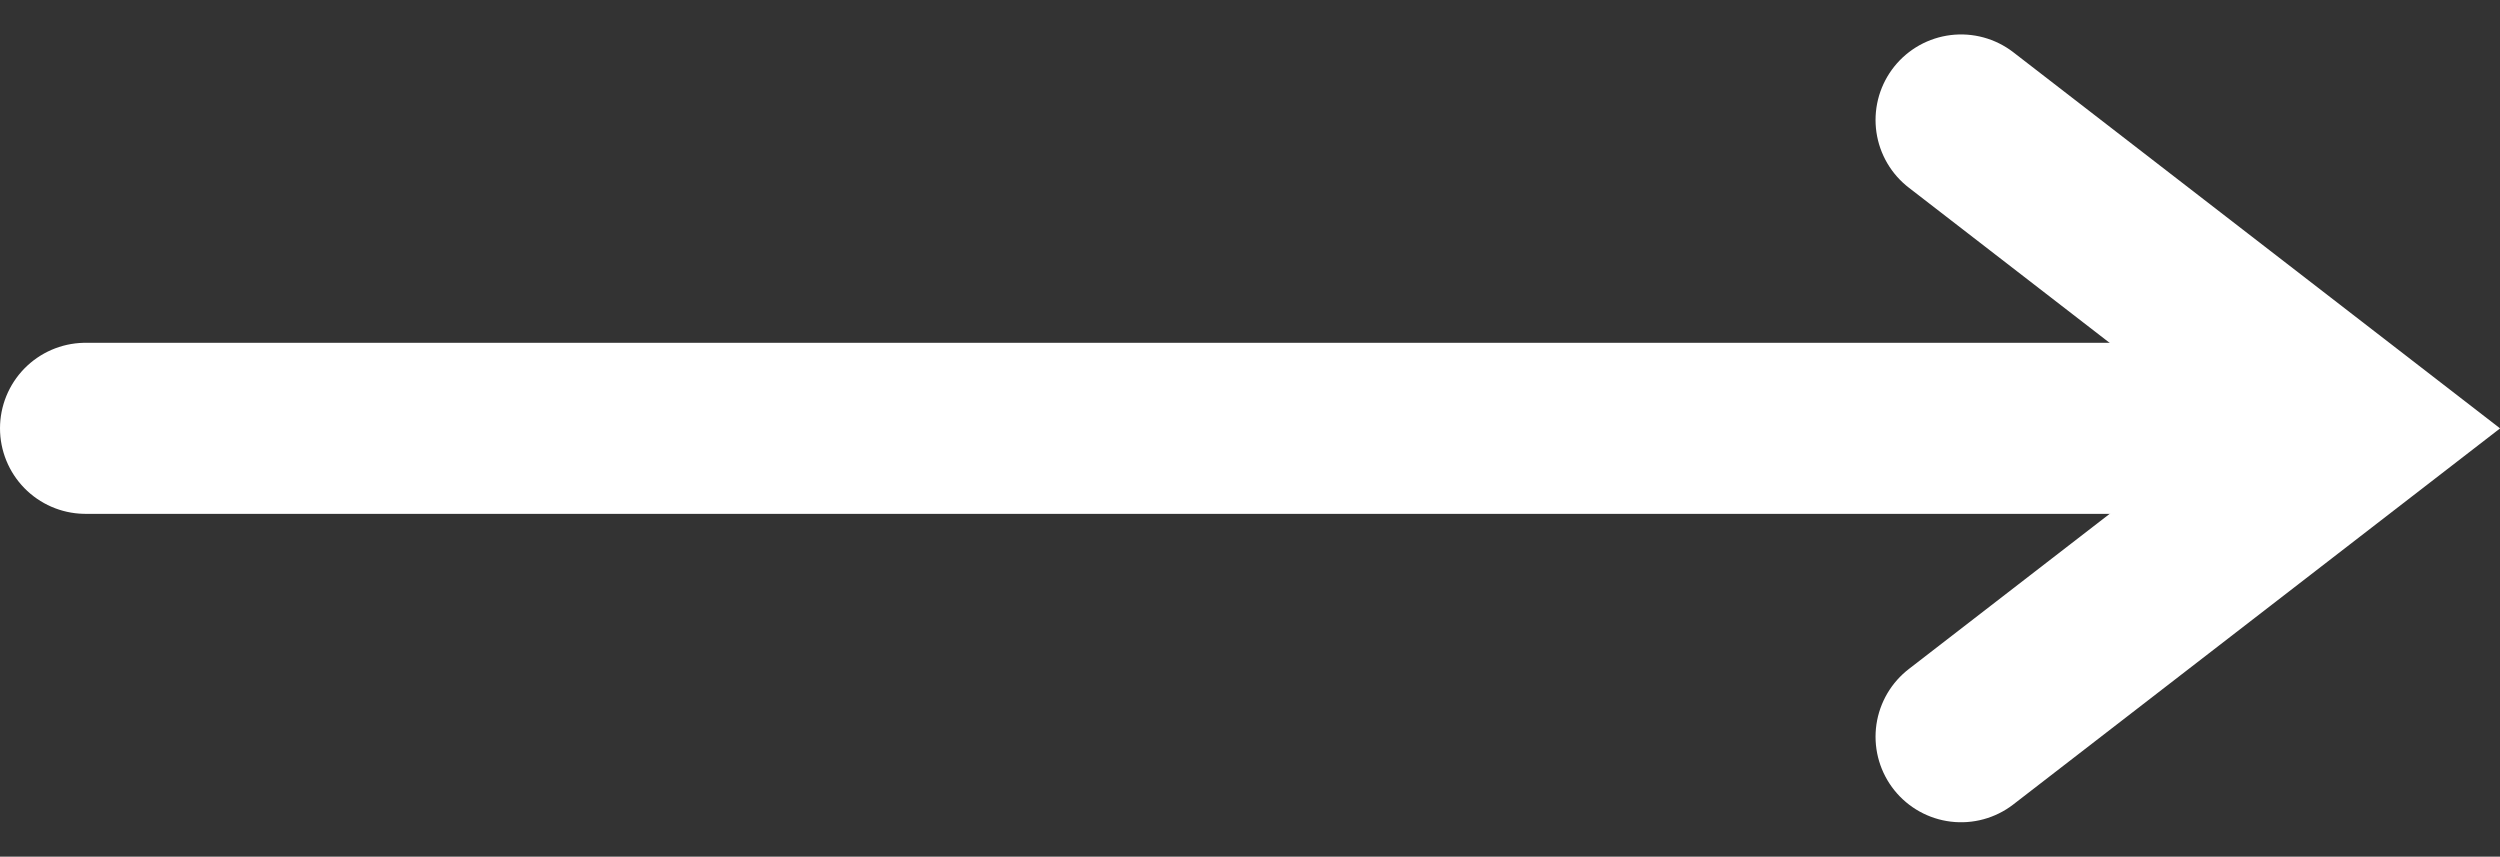
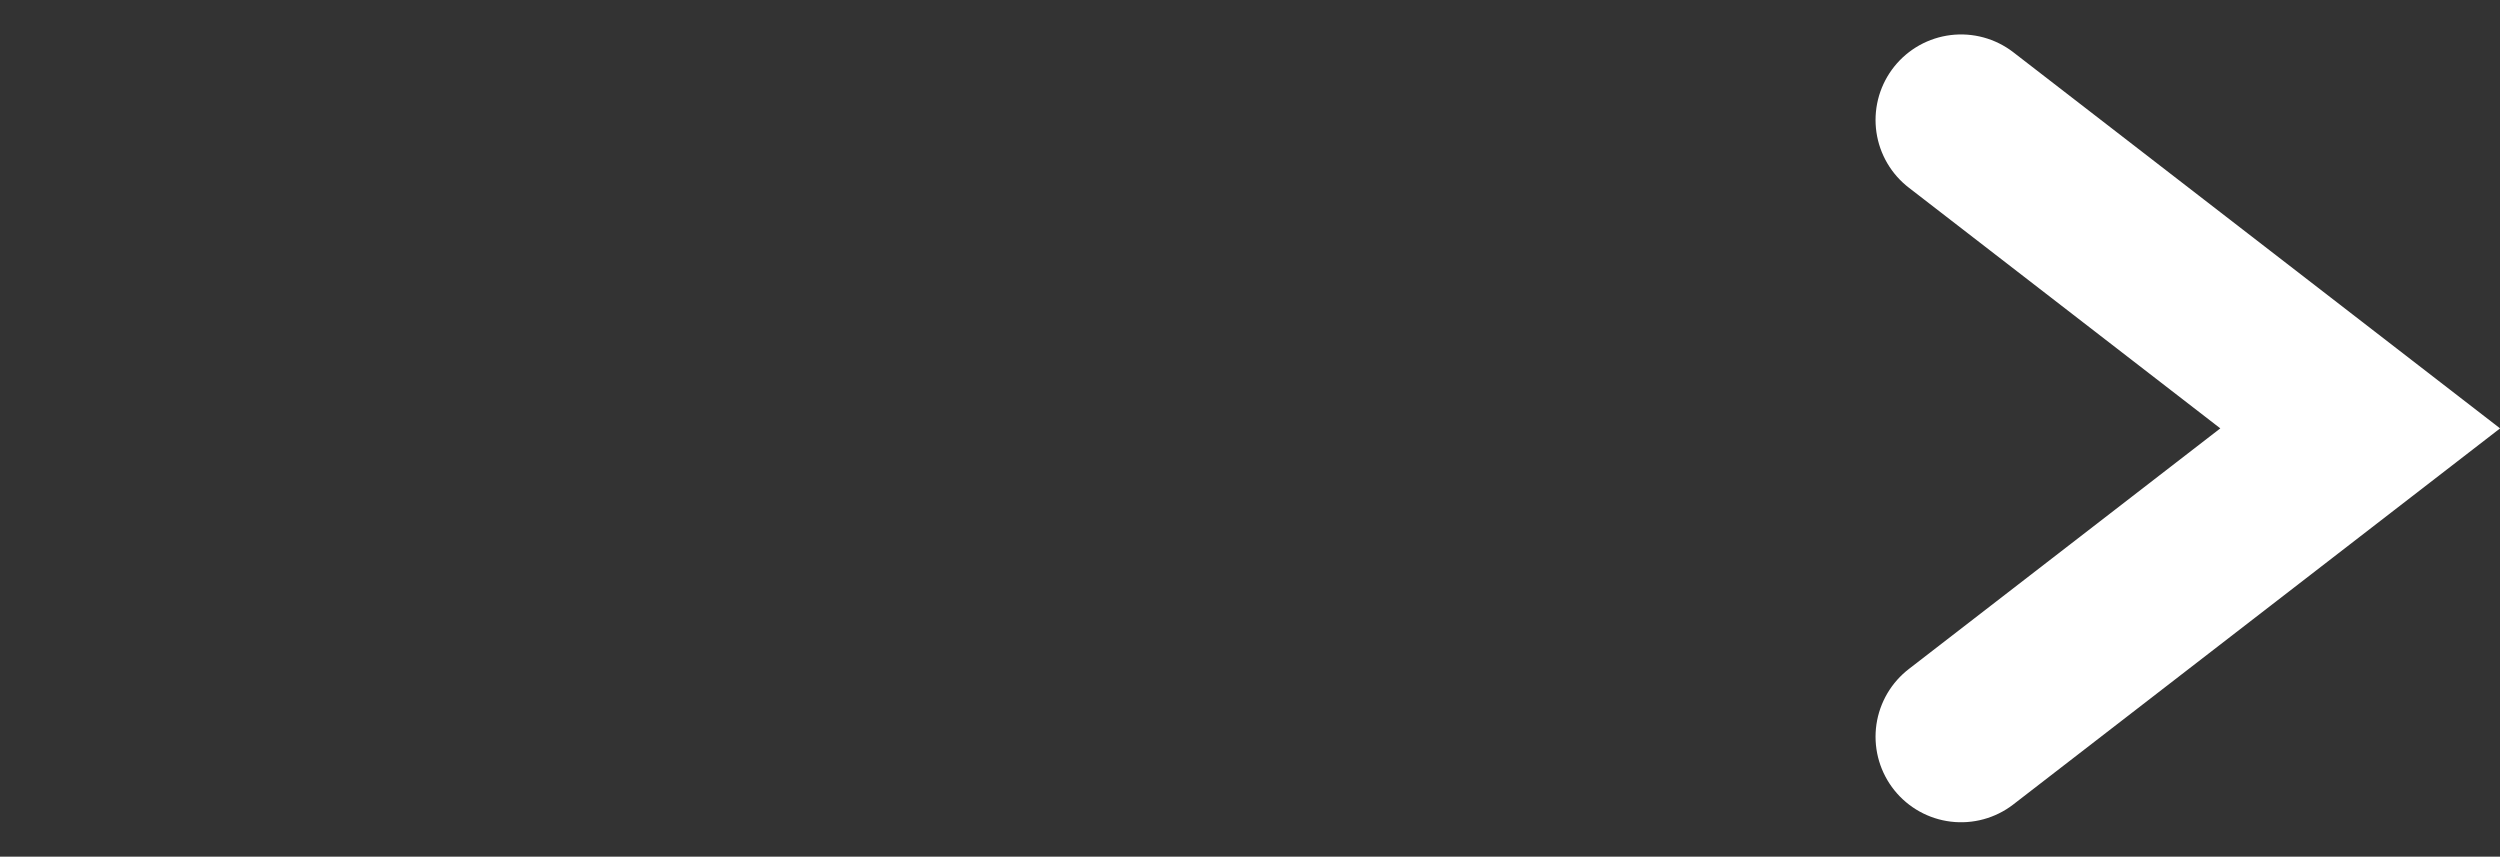
<svg xmlns="http://www.w3.org/2000/svg" width="43.846" height="15.025" viewBox="0 0 43.846 15.025">
  <rect x="0" y="0" width="43.846" height="15.025" fill="#333333" stroke="none" />
  <defs>
    <style>
      .cls-1 {
        fill: none;
        stroke: #fff;
        stroke-linecap: round;
        stroke-width: 3px;
      }
    </style>
  </defs>
  <g id="Group_24" data-name="Group 24" transform="translate(1.5 2.104)">
-     <line id="Line_35" data-name="Line 35" class="cls-1" x2="38.792" transform="translate(0 5.408)" />
    <path id="Path_41" data-name="Path 41" class="cls-1" d="M6528.266,1164l7,5.409-7,5.408" transform="translate(-6495.372 -1164)" />
  </g>
</svg>